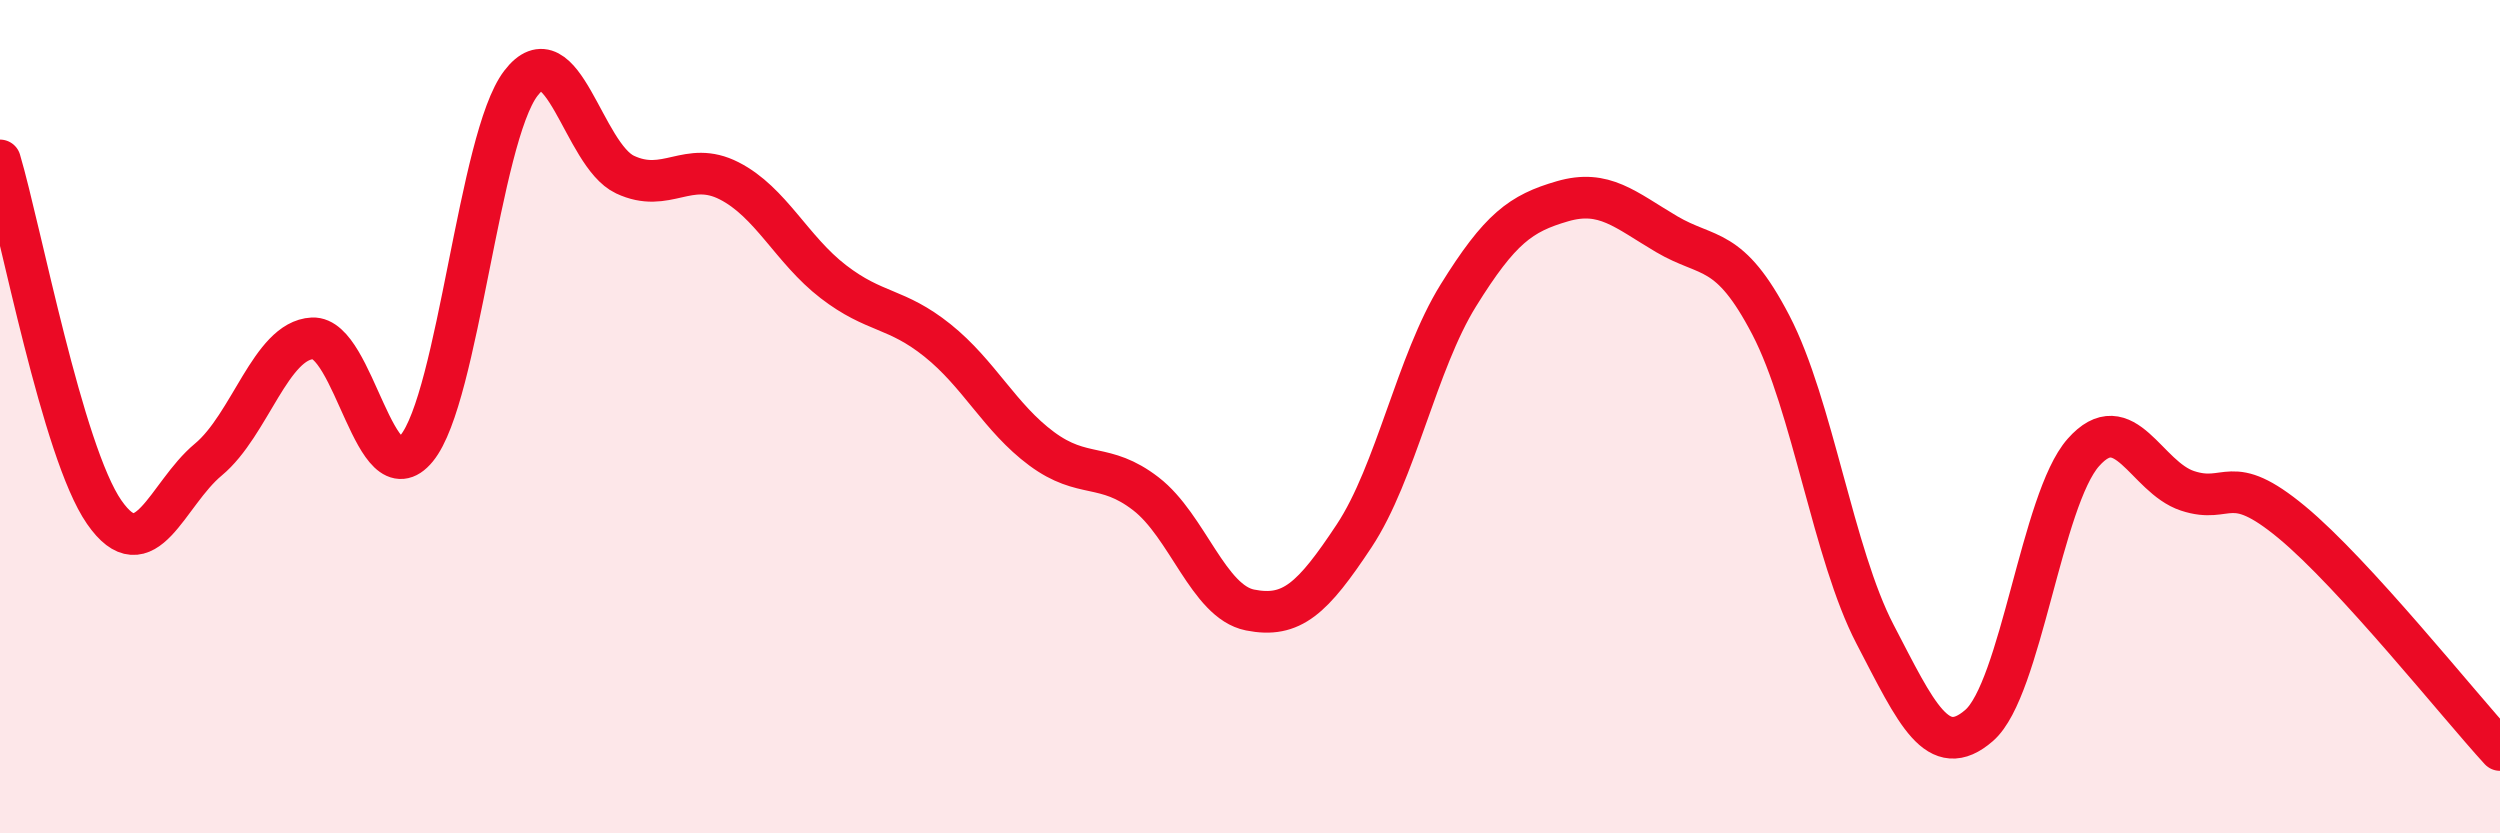
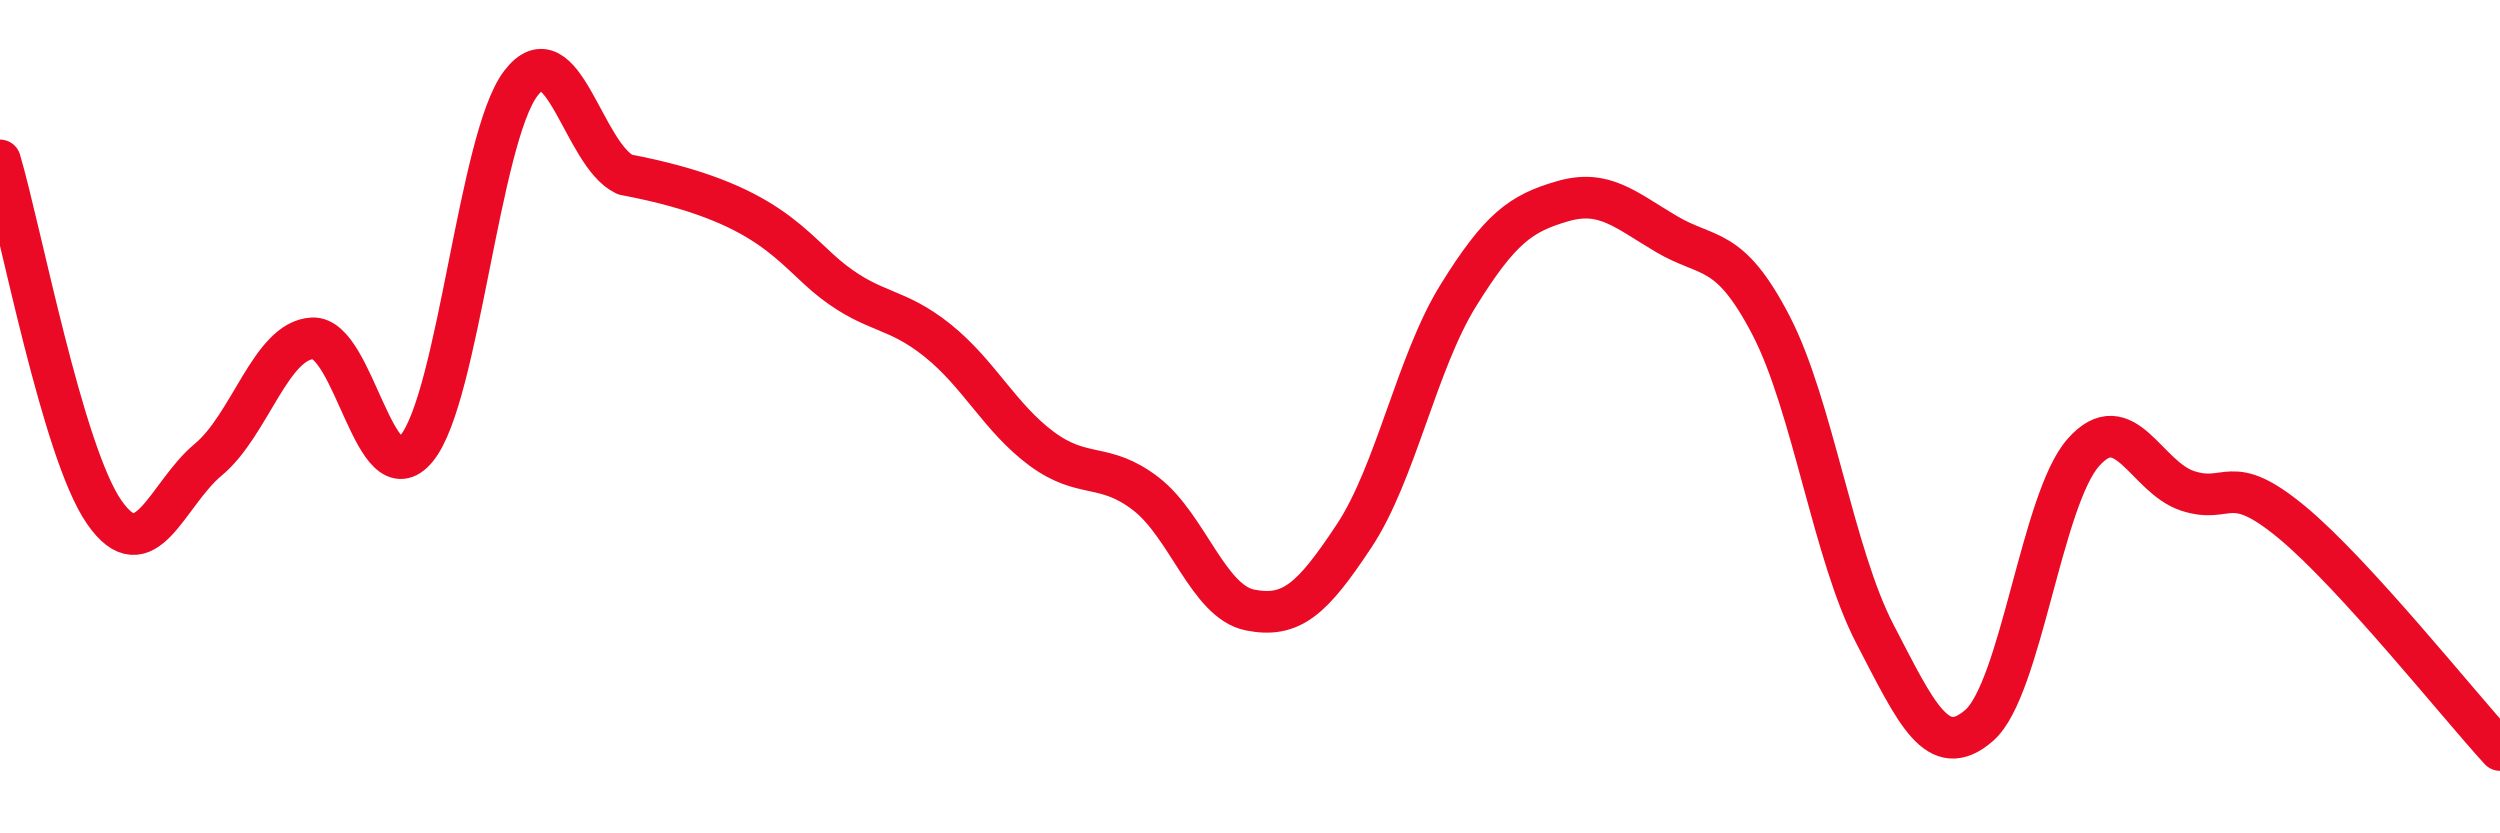
<svg xmlns="http://www.w3.org/2000/svg" width="60" height="20" viewBox="0 0 60 20">
-   <path d="M 0,3.85 C 0.5,5.54 1.5,10.85 2.5,12.29 C 3.5,13.73 4,11.86 5,11.03 C 6,10.2 6.5,8.17 7.5,8.12 C 8.5,8.07 9,11.98 10,10.76 C 11,9.54 11.5,3.31 12.5,2 C 13.5,0.69 14,3.72 15,4.19 C 16,4.66 16.5,3.83 17.5,4.34 C 18.5,4.85 19,5.99 20,6.76 C 21,7.53 21.5,7.37 22.5,8.17 C 23.5,8.97 24,10.03 25,10.77 C 26,11.51 26.5,11.08 27.5,11.85 C 28.5,12.62 29,14.44 30,14.64 C 31,14.84 31.5,14.37 32.5,12.86 C 33.5,11.35 34,8.7 35,7.09 C 36,5.48 36.5,5.12 37.5,4.83 C 38.5,4.54 39,5.03 40,5.62 C 41,6.21 41.5,5.88 42.5,7.8 C 43.5,9.72 44,13.3 45,15.22 C 46,17.14 46.5,18.28 47.5,17.41 C 48.5,16.54 49,11.99 50,10.86 C 51,9.73 51.5,11.45 52.5,11.78 C 53.5,12.11 53.5,11.29 55,12.53 C 56.5,13.77 59,16.91 60,18L60 20L0 20Z" fill="#EB0A25" opacity="0.1" stroke-linecap="round" stroke-linejoin="round" />
-   <path d="M 0,3.85 C 0.5,5.54 1.5,10.85 2.5,12.29 C 3.5,13.73 4,11.86 5,11.03 C 6,10.2 6.5,8.17 7.5,8.12 C 8.5,8.07 9,11.98 10,10.76 C 11,9.54 11.5,3.31 12.5,2 C 13.5,0.69 14,3.72 15,4.19 C 16,4.66 16.5,3.83 17.5,4.34 C 18.5,4.85 19,5.99 20,6.76 C 21,7.53 21.5,7.37 22.5,8.17 C 23.5,8.97 24,10.03 25,10.77 C 26,11.51 26.5,11.08 27.5,11.85 C 28.5,12.62 29,14.44 30,14.64 C 31,14.84 31.5,14.37 32.5,12.86 C 33.5,11.35 34,8.7 35,7.09 C 36,5.48 36.5,5.12 37.5,4.83 C 38.5,4.54 39,5.03 40,5.62 C 41,6.21 41.5,5.88 42.5,7.8 C 43.5,9.72 44,13.3 45,15.22 C 46,17.14 46.5,18.28 47.5,17.41 C 48.5,16.54 49,11.99 50,10.86 C 51,9.73 51.5,11.45 52.5,11.78 C 53.5,12.11 53.5,11.29 55,12.53 C 56.5,13.77 59,16.91 60,18" stroke="#EB0A25" stroke-width="1" fill="none" stroke-linecap="round" stroke-linejoin="round" />
+   <path d="M 0,3.85 C 0.5,5.54 1.5,10.85 2.5,12.29 C 3.5,13.73 4,11.86 5,11.03 C 6,10.2 6.5,8.17 7.5,8.12 C 8.5,8.07 9,11.98 10,10.76 C 11,9.54 11.5,3.31 12.5,2 C 13.5,0.69 14,3.72 15,4.19 C 18.5,4.85 19,5.99 20,6.76 C 21,7.53 21.5,7.37 22.5,8.17 C 23.5,8.97 24,10.03 25,10.77 C 26,11.51 26.5,11.08 27.5,11.85 C 28.5,12.62 29,14.44 30,14.64 C 31,14.84 31.5,14.37 32.5,12.86 C 33.5,11.35 34,8.7 35,7.09 C 36,5.48 36.5,5.12 37.5,4.83 C 38.5,4.54 39,5.03 40,5.62 C 41,6.21 41.5,5.88 42.5,7.8 C 43.5,9.72 44,13.3 45,15.22 C 46,17.14 46.5,18.28 47.5,17.41 C 48.5,16.54 49,11.99 50,10.86 C 51,9.73 51.5,11.45 52.5,11.78 C 53.5,12.11 53.5,11.29 55,12.53 C 56.5,13.77 59,16.91 60,18" stroke="#EB0A25" stroke-width="1" fill="none" stroke-linecap="round" stroke-linejoin="round" />
</svg>